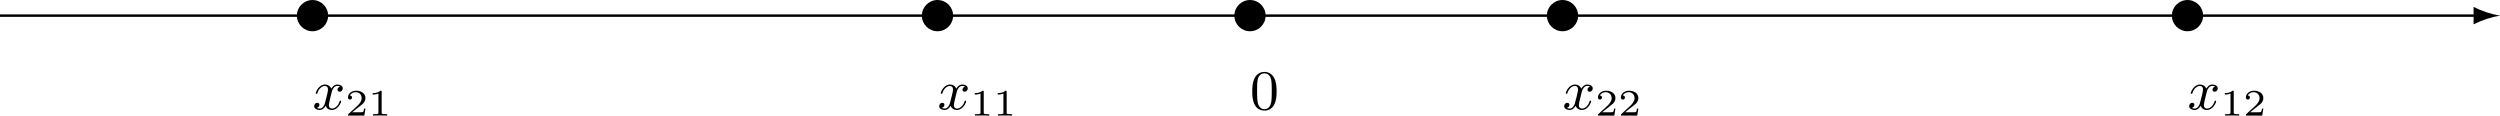
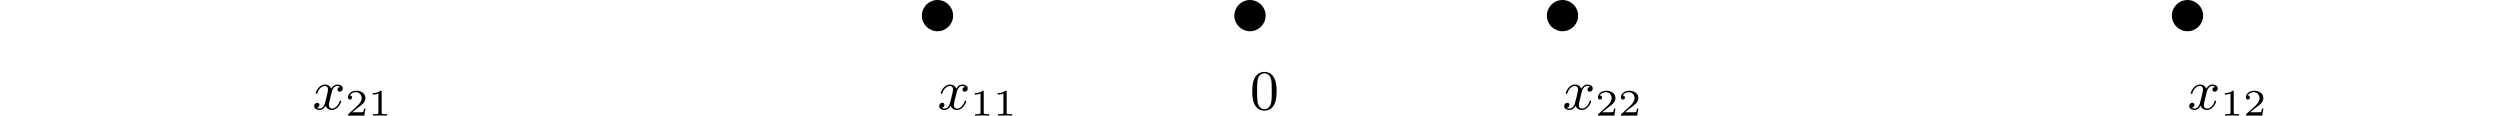
<svg xmlns="http://www.w3.org/2000/svg" xmlns:xlink="http://www.w3.org/1999/xlink" version="1.1" width="797.015pt" height="36.864pt" viewBox="-398.508 380.039 797.015 36.864">
  <defs>
    <path id="g9-48" d="M4.241-2.869C4.241-3.47 4.214-4.241 3.9-4.914C3.506-5.756 2.824-5.972 2.304-5.972C1.766-5.972 1.085-5.756 .69-4.896C.403-4.277 .359-3.551 .359-2.869C.359-2.286 .377-1.417 .762-.708C1.184 .054 1.883 .197 2.295 .197C2.878 .197 3.542-.054 3.918-.879C4.187-1.479 4.241-2.152 4.241-2.869ZM2.304-.027C2.035-.027 1.39-.152 1.219-1.166C1.13-1.695 1.13-2.466 1.13-2.977C1.13-3.587 1.13-4.295 1.237-4.788C1.417-5.586 1.991-5.747 2.295-5.747C2.636-5.747 3.201-5.568 3.371-4.734C3.47-4.241 3.47-3.542 3.47-2.977C3.47-2.421 3.47-1.668 3.38-1.139C3.192-.117 2.529-.027 2.304-.027Z" />
    <path id="g7-49" d="M2.146-3.796C2.146-3.975 2.122-3.975 1.943-3.975C1.548-3.593 .938-3.593 .723-3.593V-3.359C.879-3.359 1.273-3.359 1.632-3.527V-.508C1.632-.311 1.632-.233 1.016-.233H.759V0C1.088-.024 1.554-.024 1.889-.024S2.69-.024 3.019 0V-.233H2.762C2.146-.233 2.146-.311 2.146-.508V-3.796Z" />
    <path id="g7-50" d="M3.216-1.118H2.995C2.983-1.034 2.923-.64 2.833-.574C2.792-.538 2.307-.538 2.224-.538H1.106L1.871-1.16C2.074-1.321 2.606-1.704 2.792-1.883C2.971-2.062 3.216-2.367 3.216-2.792C3.216-3.539 2.54-3.975 1.739-3.975C.968-3.975 .43-3.467 .43-2.905C.43-2.6 .687-2.564 .753-2.564C.903-2.564 1.076-2.672 1.076-2.887C1.076-3.019 .998-3.21 .735-3.21C.873-3.515 1.237-3.742 1.65-3.742C2.277-3.742 2.612-3.276 2.612-2.792C2.612-2.367 2.331-1.931 1.913-1.548L.496-.251C.436-.191 .43-.185 .43 0H3.031L3.216-1.118Z" />
    <path id="g6-120" d="M4.411-3.622C4.08-3.56 3.981-3.273 3.981-3.138C3.981-2.968 4.107-2.815 4.331-2.815C4.582-2.815 4.824-3.031 4.824-3.344C4.824-3.757 4.376-3.963 3.954-3.963C3.416-3.963 3.102-3.488 2.995-3.3C2.824-3.739 2.43-3.963 2-3.963C1.04-3.963 .52-2.815 .52-2.582C.52-2.502 .583-2.475 .646-2.475C.726-2.475 .753-2.52 .771-2.573C1.049-3.461 1.641-3.739 1.982-3.739C2.242-3.739 2.475-3.569 2.475-3.147C2.475-2.824 2.089-1.39 1.973-.959C1.901-.681 1.632-.126 1.139-.126C.959-.126 .771-.188 .681-.242C.924-.287 1.103-.493 1.103-.726C1.103-.95 .933-1.049 .762-1.049C.502-1.049 .269-.825 .269-.52C.269-.081 .753 .099 1.13 .099C1.65 .099 1.955-.332 2.089-.574C2.313 .018 2.842 .099 3.084 .099C4.053 .099 4.564-1.067 4.564-1.282C4.564-1.327 4.537-1.39 4.447-1.39C4.349-1.39 4.34-1.354 4.295-1.219C4.098-.574 3.578-.126 3.111-.126C2.851-.126 2.609-.287 2.609-.717C2.609-.915 2.735-1.408 2.815-1.748C2.851-1.91 3.093-2.878 3.111-2.941C3.219-3.264 3.488-3.739 3.945-3.739C4.107-3.739 4.277-3.712 4.411-3.622Z" />
  </defs>
  <g id="page55" transform="matrix(2 0 0 2 0 0)">
-     <path d="M199.254 192.512C197.848 192.742 196.445 193.203 195.043 193.895V192.711H-199.254V192.312H195.043V191.125C196.445 191.82 197.848 192.281 199.254 192.512" />
-     <path d="M-146.949 192.512C-146.949 191.137-148.062 190.02-149.441 190.02C-150.816 190.02-151.93 191.137-151.93 192.512C-151.93 193.887-150.816 195-149.441 195C-148.062 195-146.949 193.887-146.949 192.512Z" />
    <path d="M-47.324 192.512C-47.324 191.137-48.437 190.02-49.812 190.02C-51.187 190.02-52.305 191.137-52.305 192.512C-52.305 193.887-51.187 195-49.812 195C-48.437 195-47.324 193.887-47.324 192.512Z" />
    <path d="M2.492 192.512C2.492 191.137 1.375 190.02 0 190.02S-2.492 191.137-2.492 192.512C-2.492 193.887-1.375 195 0 195S2.492 193.887 2.492 192.512Z" />
    <path d="M52.305 192.512C52.305 191.137 51.187 190.02 49.812 190.02C48.437 190.02 47.324 191.137 47.324 192.512C47.324 193.887 48.437 195 49.812 195C51.187 195 52.305 193.887 52.305 192.512Z" />
    <path d="M151.93 192.512C151.93 191.137 150.816 190.02 149.441 190.02C148.062 190.02 146.949 191.137 146.949 192.512C146.949 193.887 148.062 195 149.441 195C150.816 195 151.93 193.887 151.93 192.512Z" />
    <use x="-149.44" y="207.455" xlink:href="#g6-120" />
    <use x="-144.216" y="208.452" xlink:href="#g7-50" />
    <use x="-140.563" y="208.452" xlink:href="#g7-49" />
    <use x="-49.813" y="207.455" xlink:href="#g6-120" />
    <use x="-44.59" y="208.452" xlink:href="#g7-49" />
    <use x="-40.937" y="208.452" xlink:href="#g7-49" />
    <use x="0" y="207.455" xlink:href="#g9-48" />
    <use x="49.813" y="207.455" xlink:href="#g6-120" />
    <use x="55.037" y="208.452" xlink:href="#g7-50" />
    <use x="58.69" y="208.452" xlink:href="#g7-50" />
    <use x="149.44" y="207.455" xlink:href="#g6-120" />
    <use x="154.663" y="208.452" xlink:href="#g7-49" />
    <use x="158.316" y="208.452" xlink:href="#g7-50" />
  </g>
</svg>